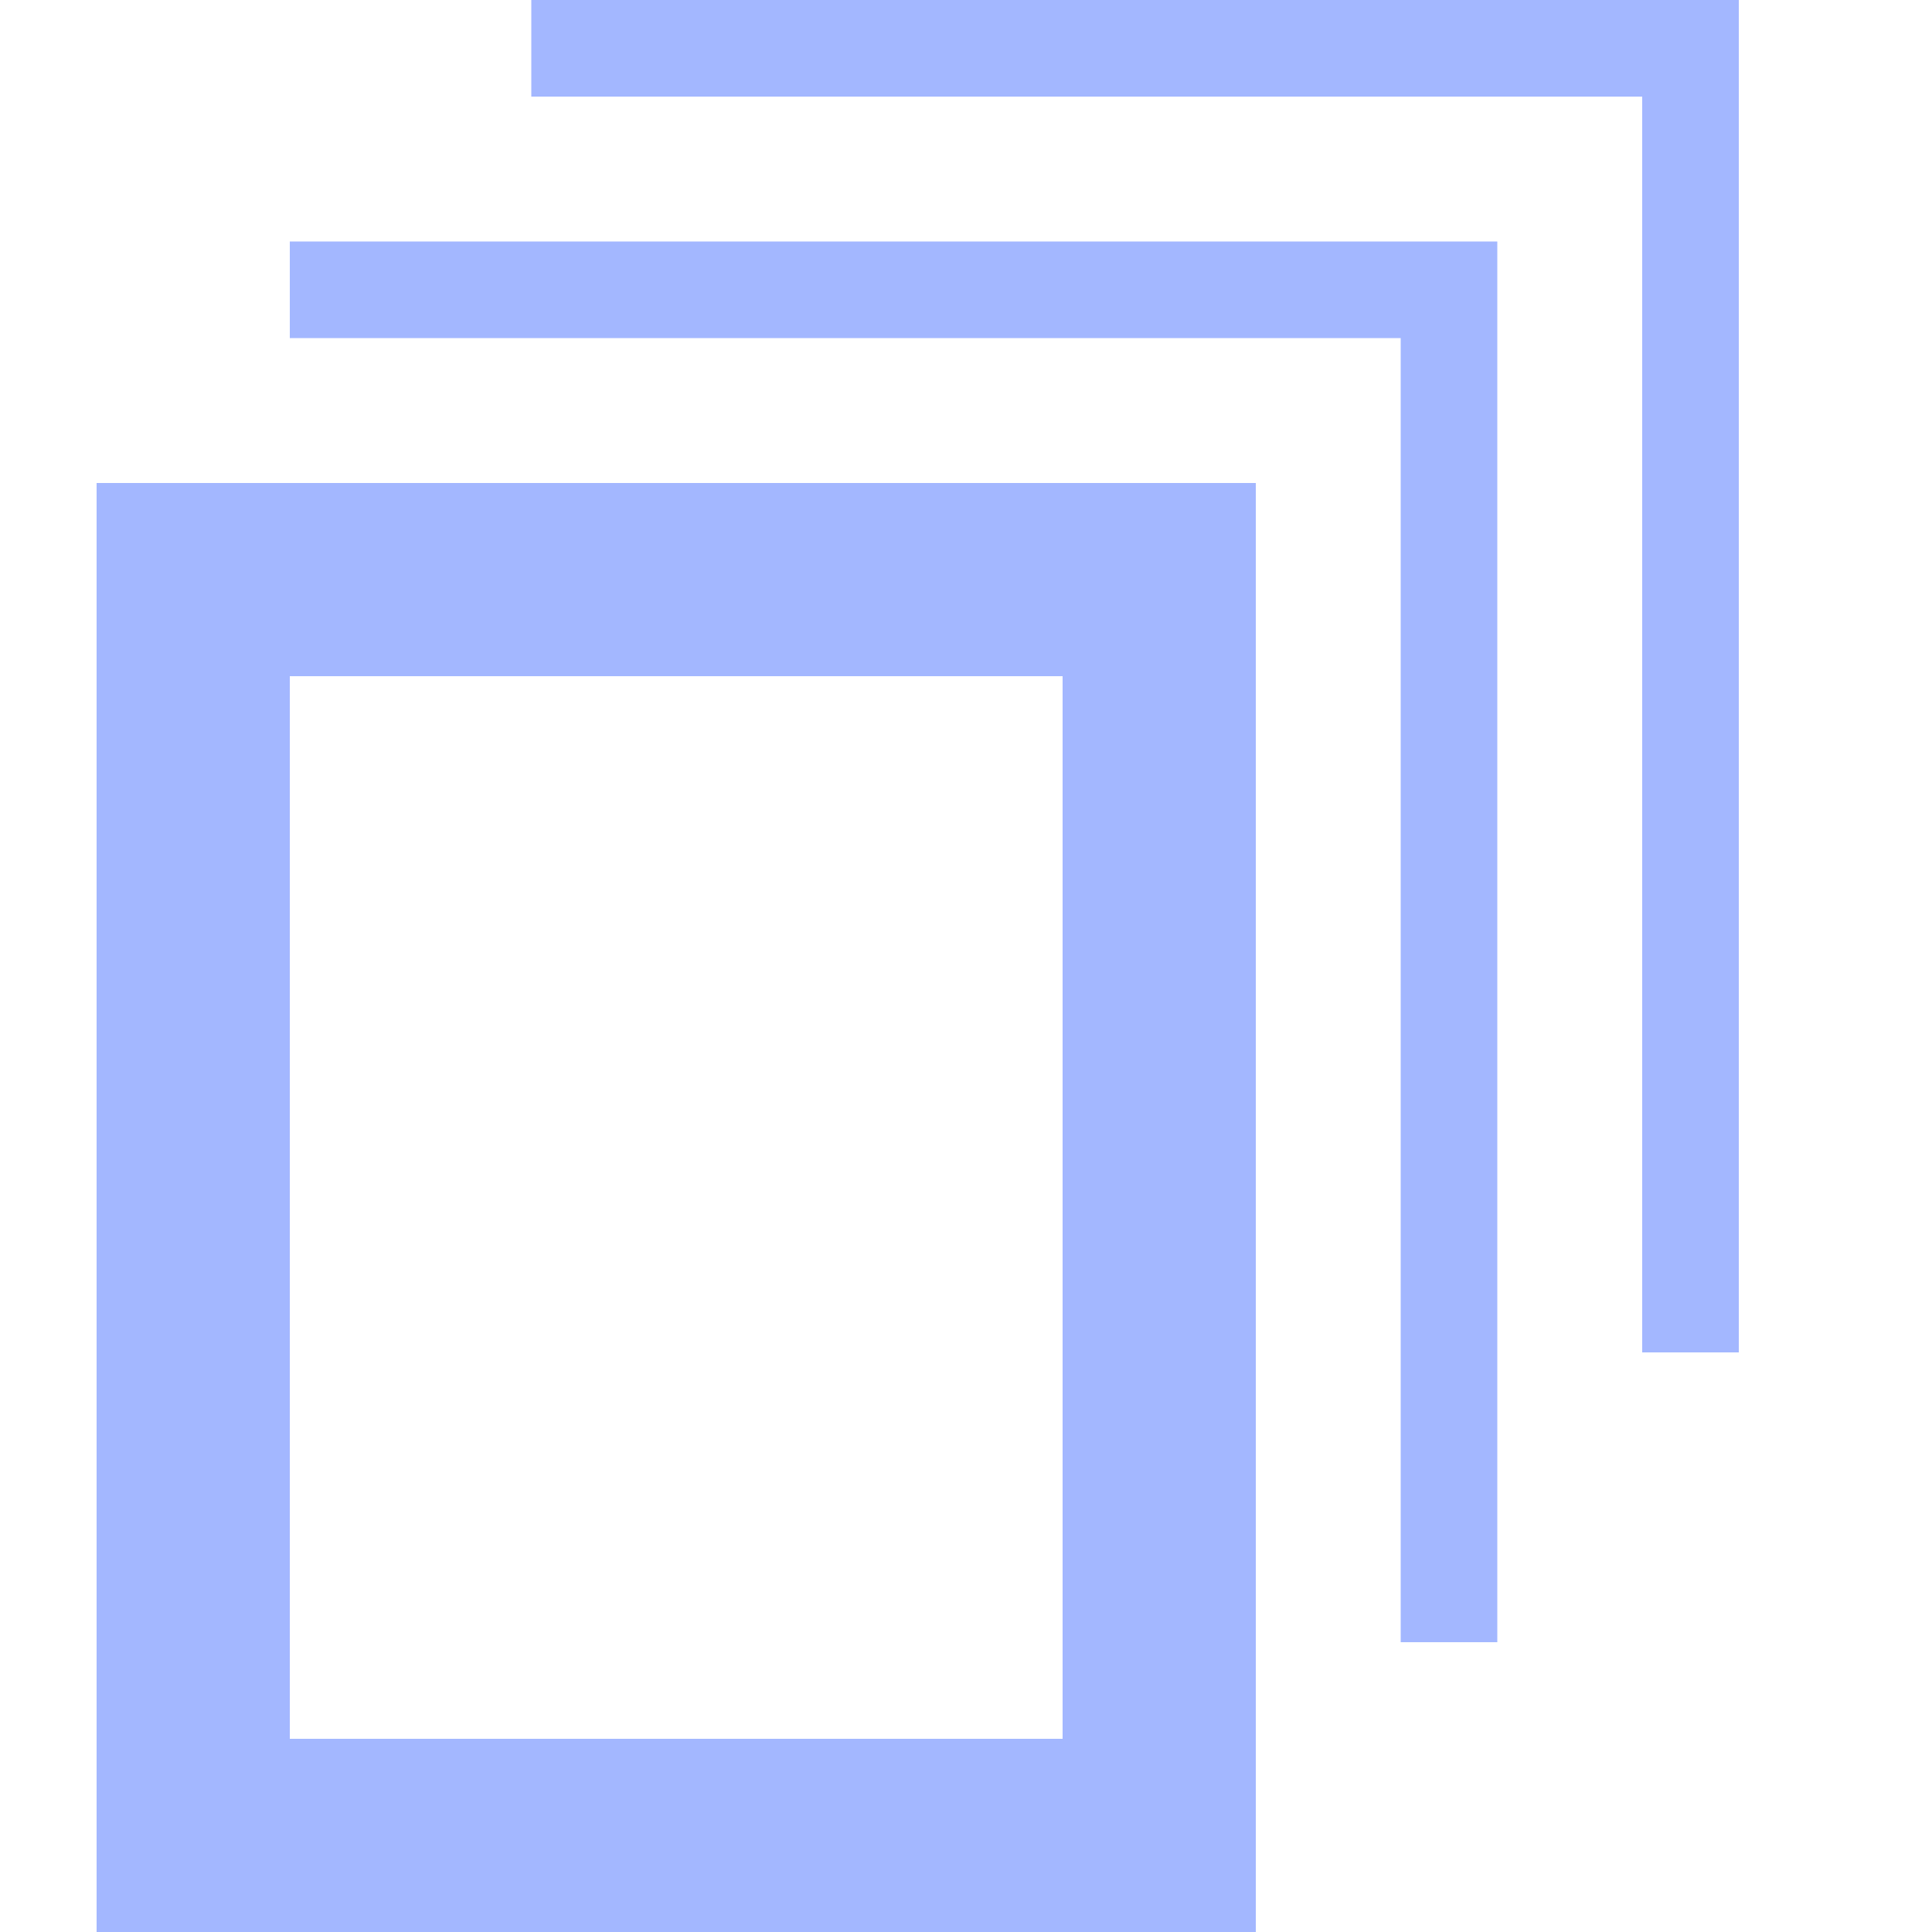
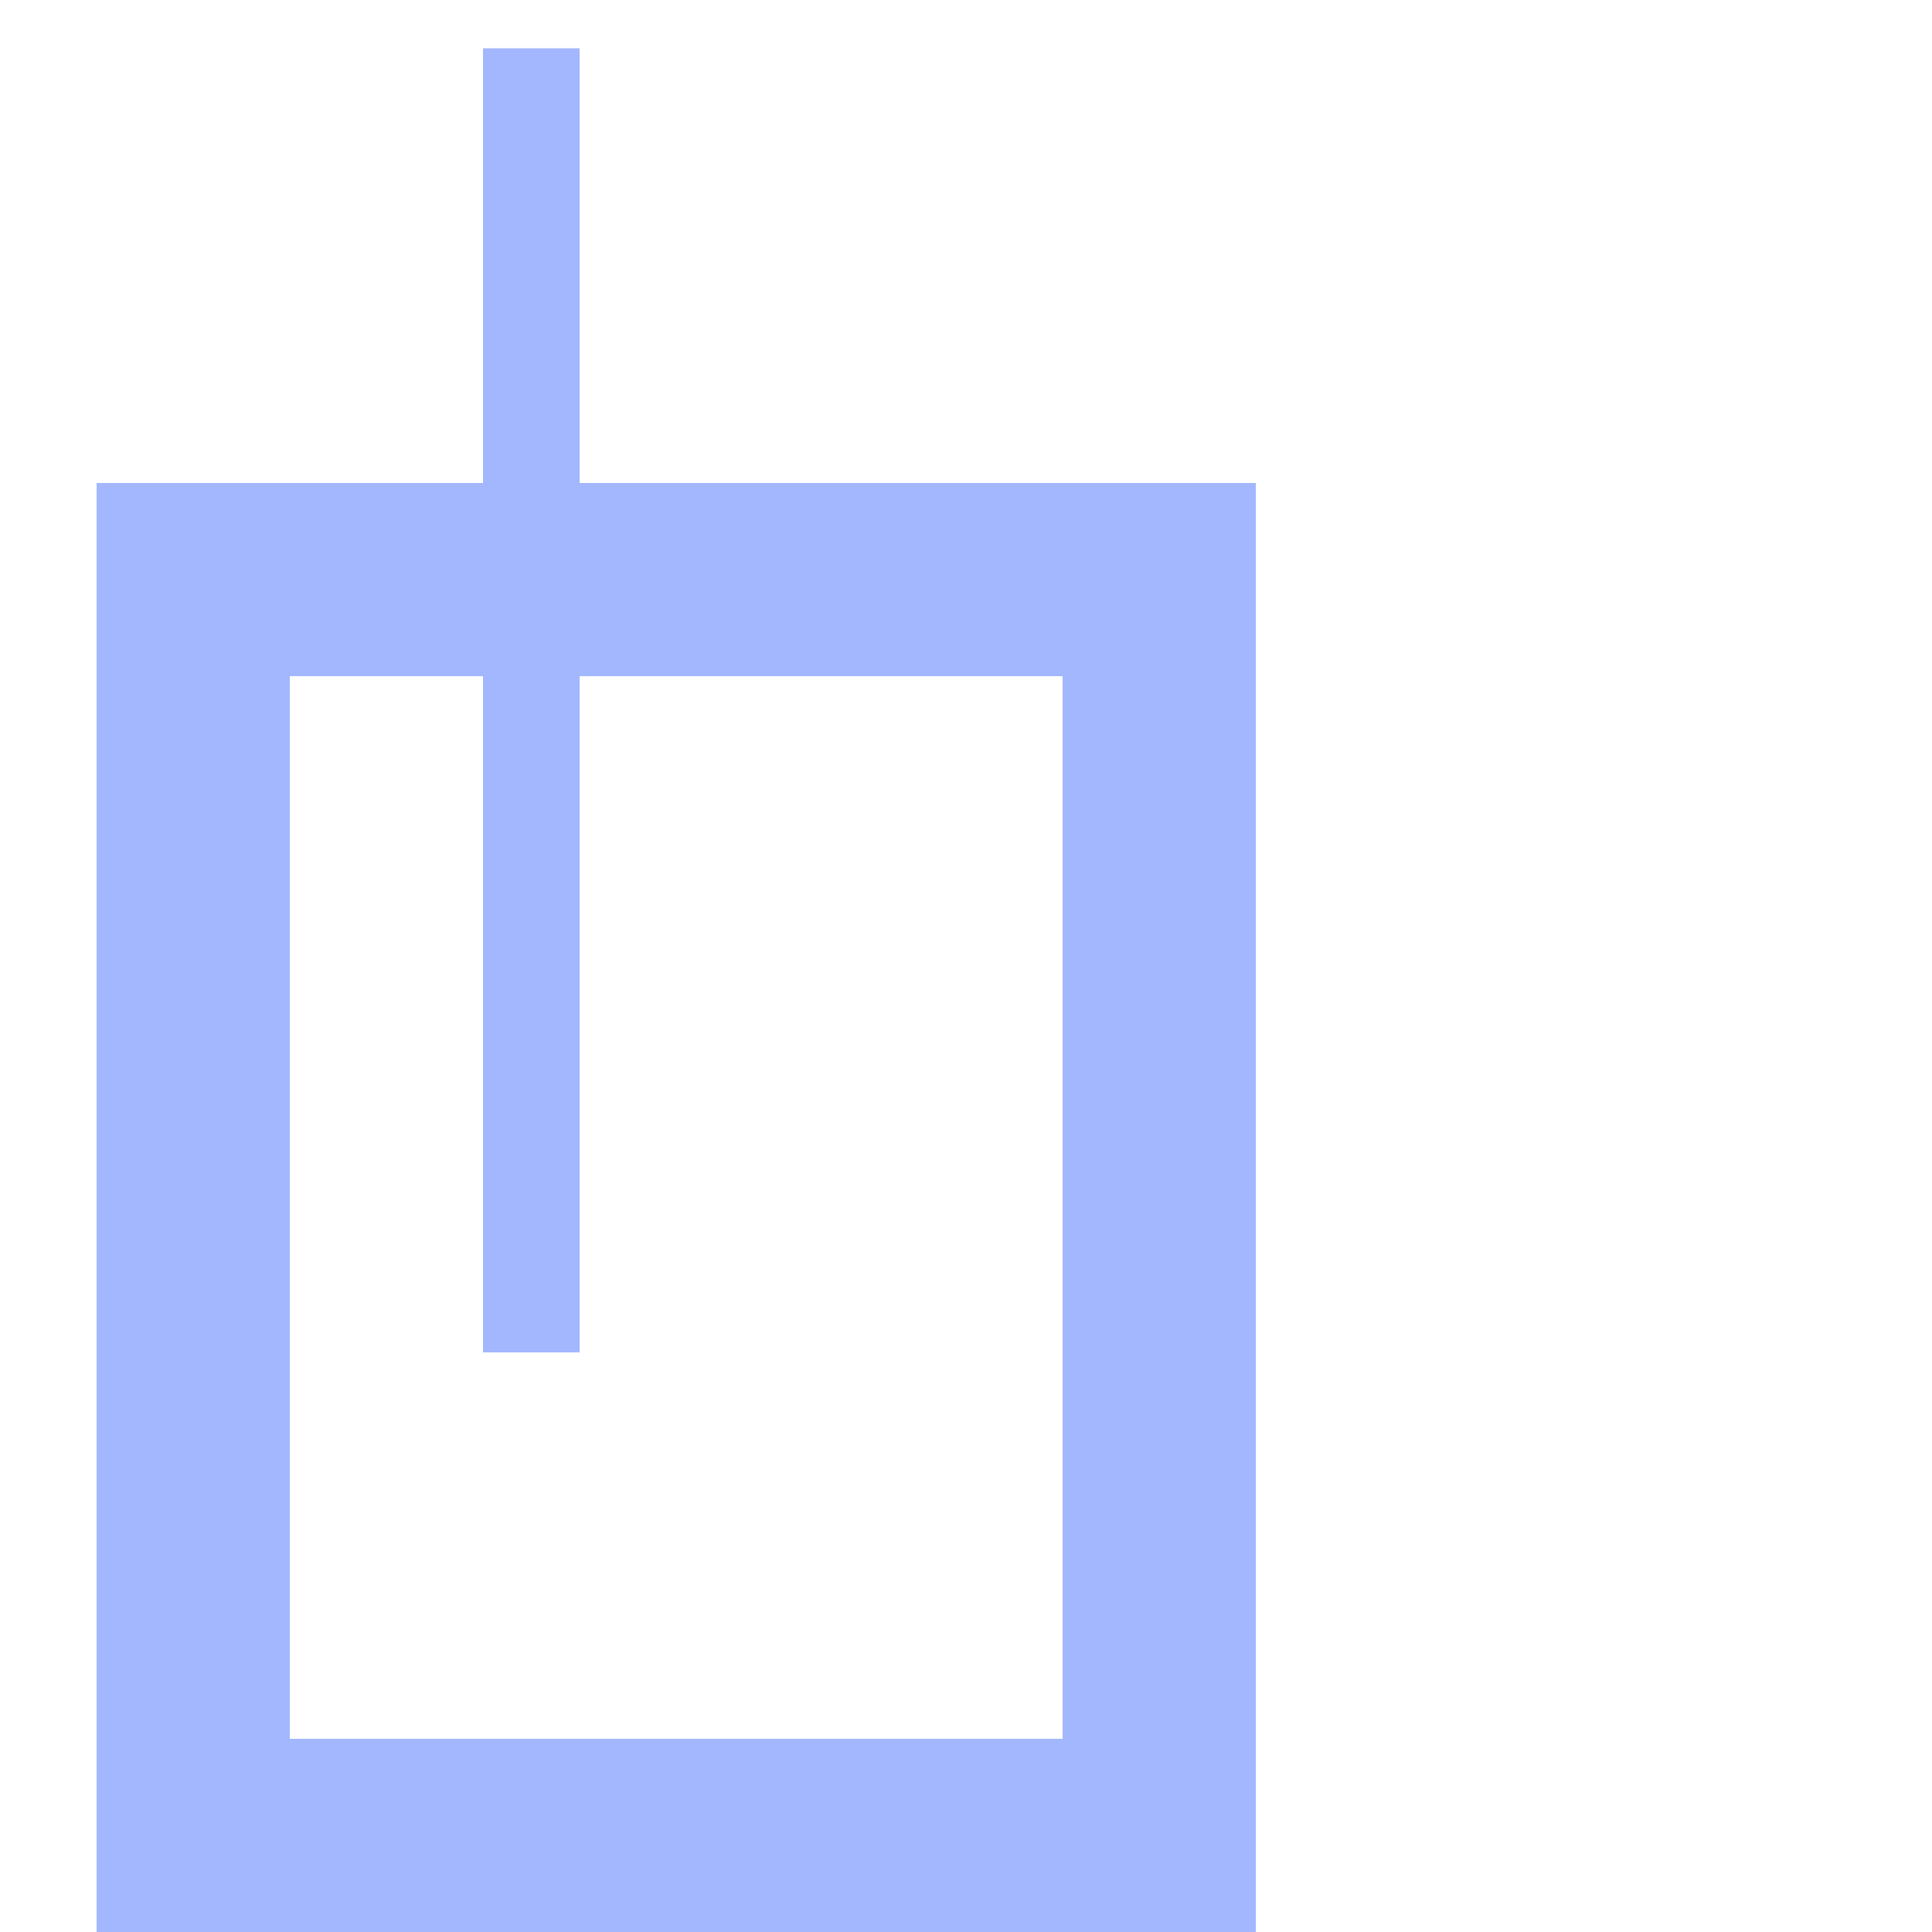
<svg xmlns="http://www.w3.org/2000/svg" width="20" height="20" viewBox="0 0 20 20" fill="none">
  <rect x="2" y="6" width="10" height="13" stroke="#A3B7FF" stroke-width="2" />
-   <path d="M3 3H15V17" stroke="#A3B7FF" />
-   <path d="M5.5 0.5H17.5V14" stroke="#A3B7FF" />
+   <path d="M5.5 0.5V14" stroke="#A3B7FF" />
</svg>